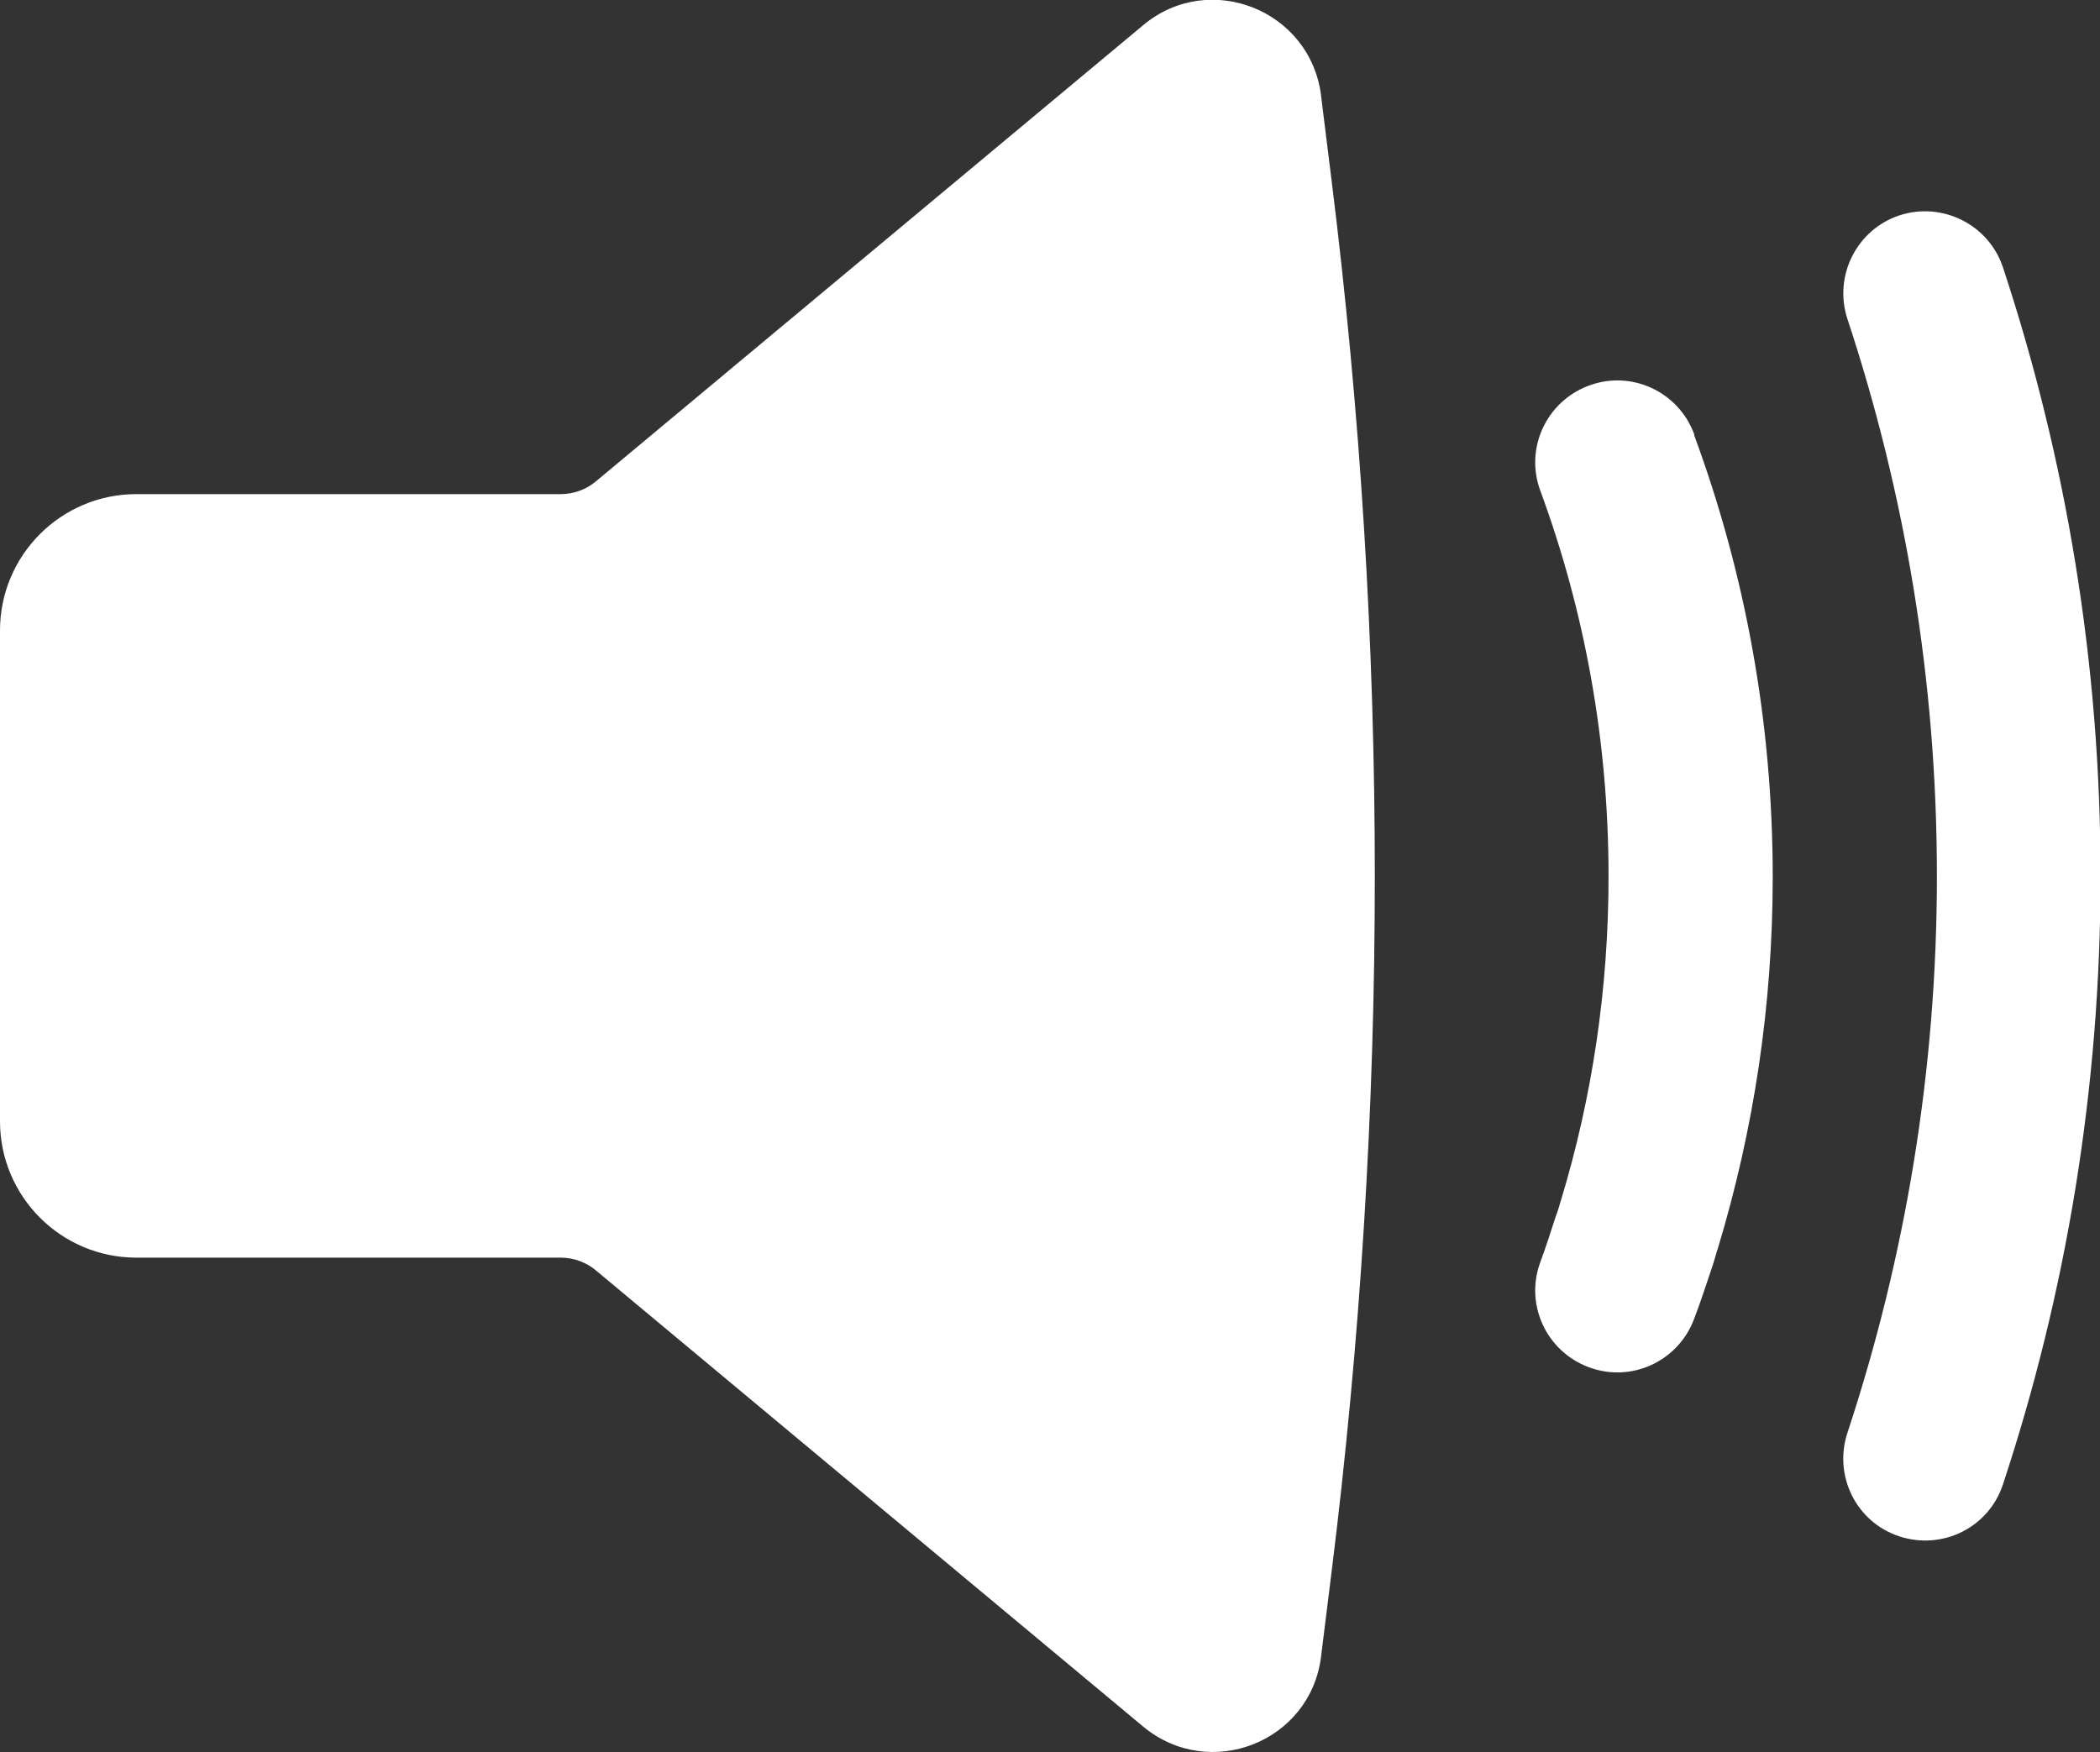
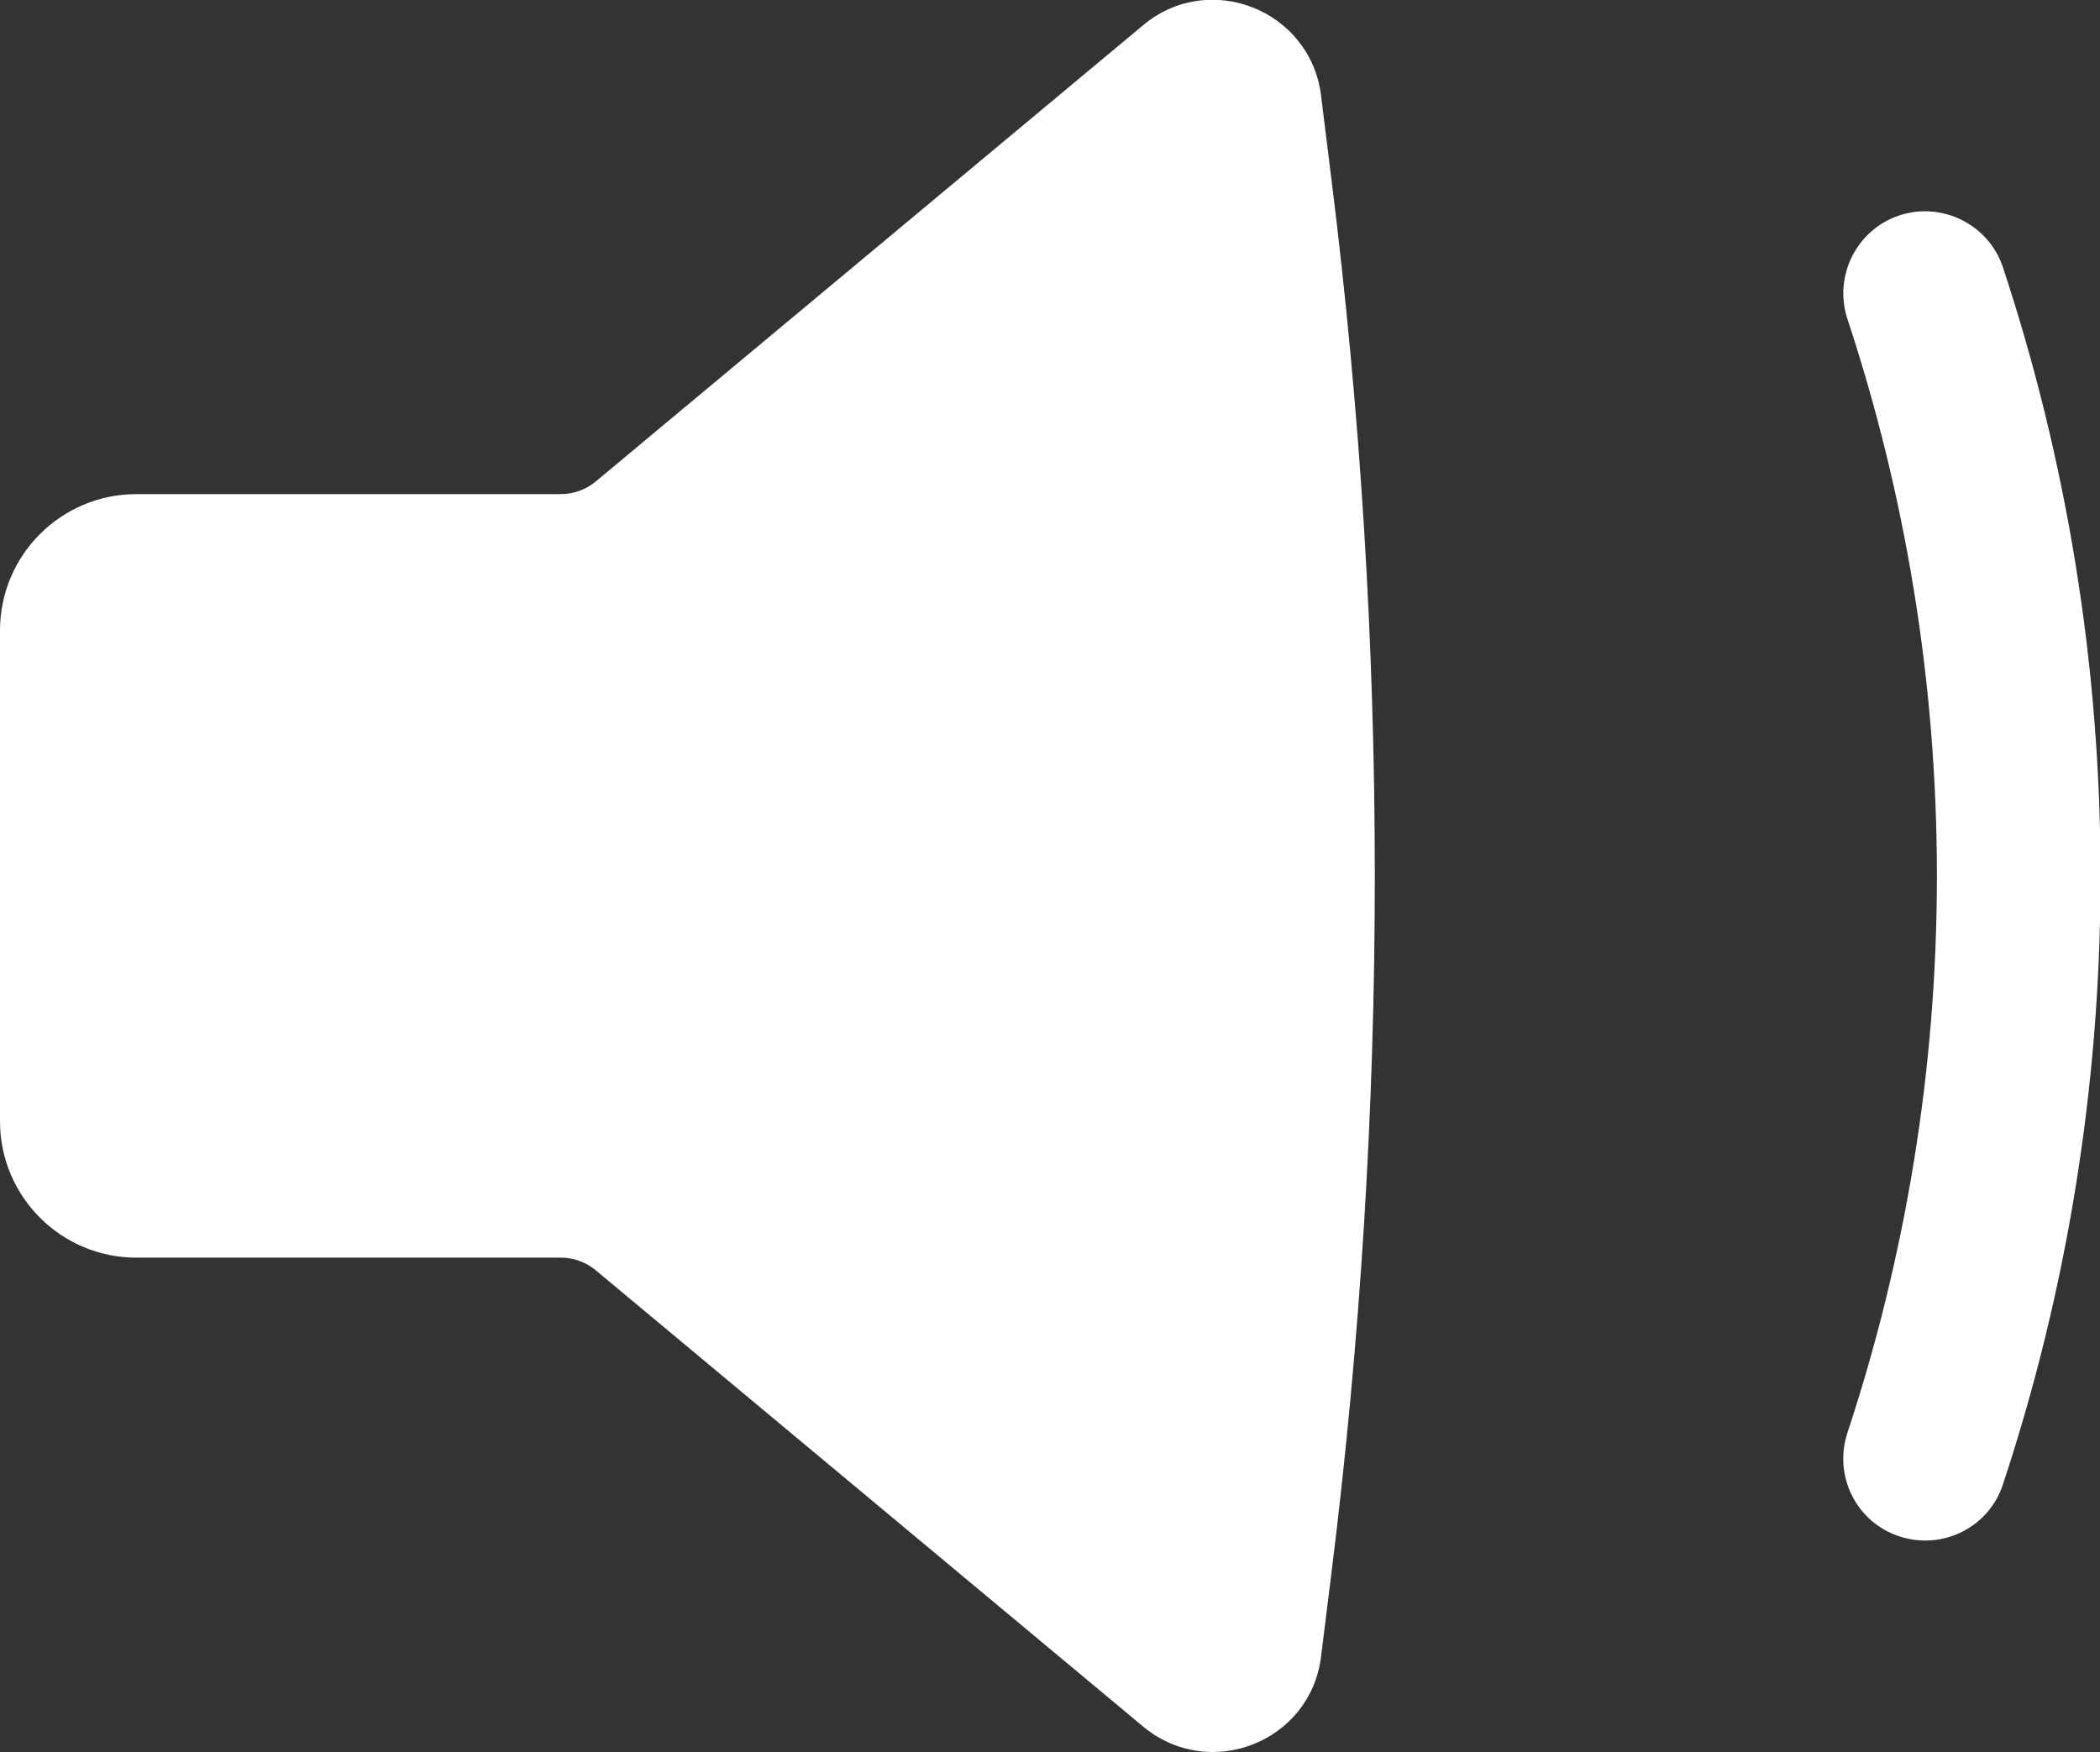
<svg xmlns="http://www.w3.org/2000/svg" id="Layer_2" data-name="Layer 2" viewBox="0 0 38.5 32.13">
  <rect x="0" y="0" width="38.5" height="32.13" fill="#333333" stroke="none" />
  <defs>
    <style>
      .cls-1 {
        fill: #fff;
        stroke-width: 0px;
      }
    </style>
  </defs>
  <g id="Layer_1-2" data-name="Layer 1">
    <path class="cls-1" d="M24.22,1.75c-.2-1.57-2.05-2.3-3.26-1.29l-10.04,8.37c-.18.15-.41.23-.64.23H2.5c-1.38,0-2.5,1.12-2.5,2.5v9c0,1.38,1.12,2.5,2.5,2.5h7.78c.23,0,.46.08.64.23l10.04,8.37c1.22,1.01,3.07.28,3.26-1.29l.19-1.53c1.06-8.48,1.06-17.07,0-25.55l-.19-1.53Z" />
    <path class="cls-1" d="M34.82,3.95c.79-.26,1.64.17,1.9.95,1.16,3.51,1.79,7.26,1.79,11.16s-.63,7.65-1.79,11.16c-.26.79-1.11,1.21-1.9.95-.79-.26-1.21-1.11-.95-1.9,1.06-3.21,1.64-6.64,1.64-10.21s-.58-7-1.64-10.21c-.26-.79.17-1.64.95-1.9Z" />
-     <path class="cls-1" d="M31.06,7.96c-.29-.78-1.15-1.18-1.93-.89-.78.29-1.18,1.15-.89,1.93.81,2.2,1.25,4.58,1.25,7.07,0,2.06-.3,4.05-.87,5.93-.03.1-.06.21-.1.31-.09.28-.18.56-.28.83-.29.78.11,1.64.89,1.93.78.29,1.64-.11,1.93-.89.12-.31.22-.63.33-.95.04-.12.07-.24.11-.36.65-2.15,1-4.43,1-6.79,0-2.85-.51-5.58-1.44-8.1Z" />
  </g>
</svg>